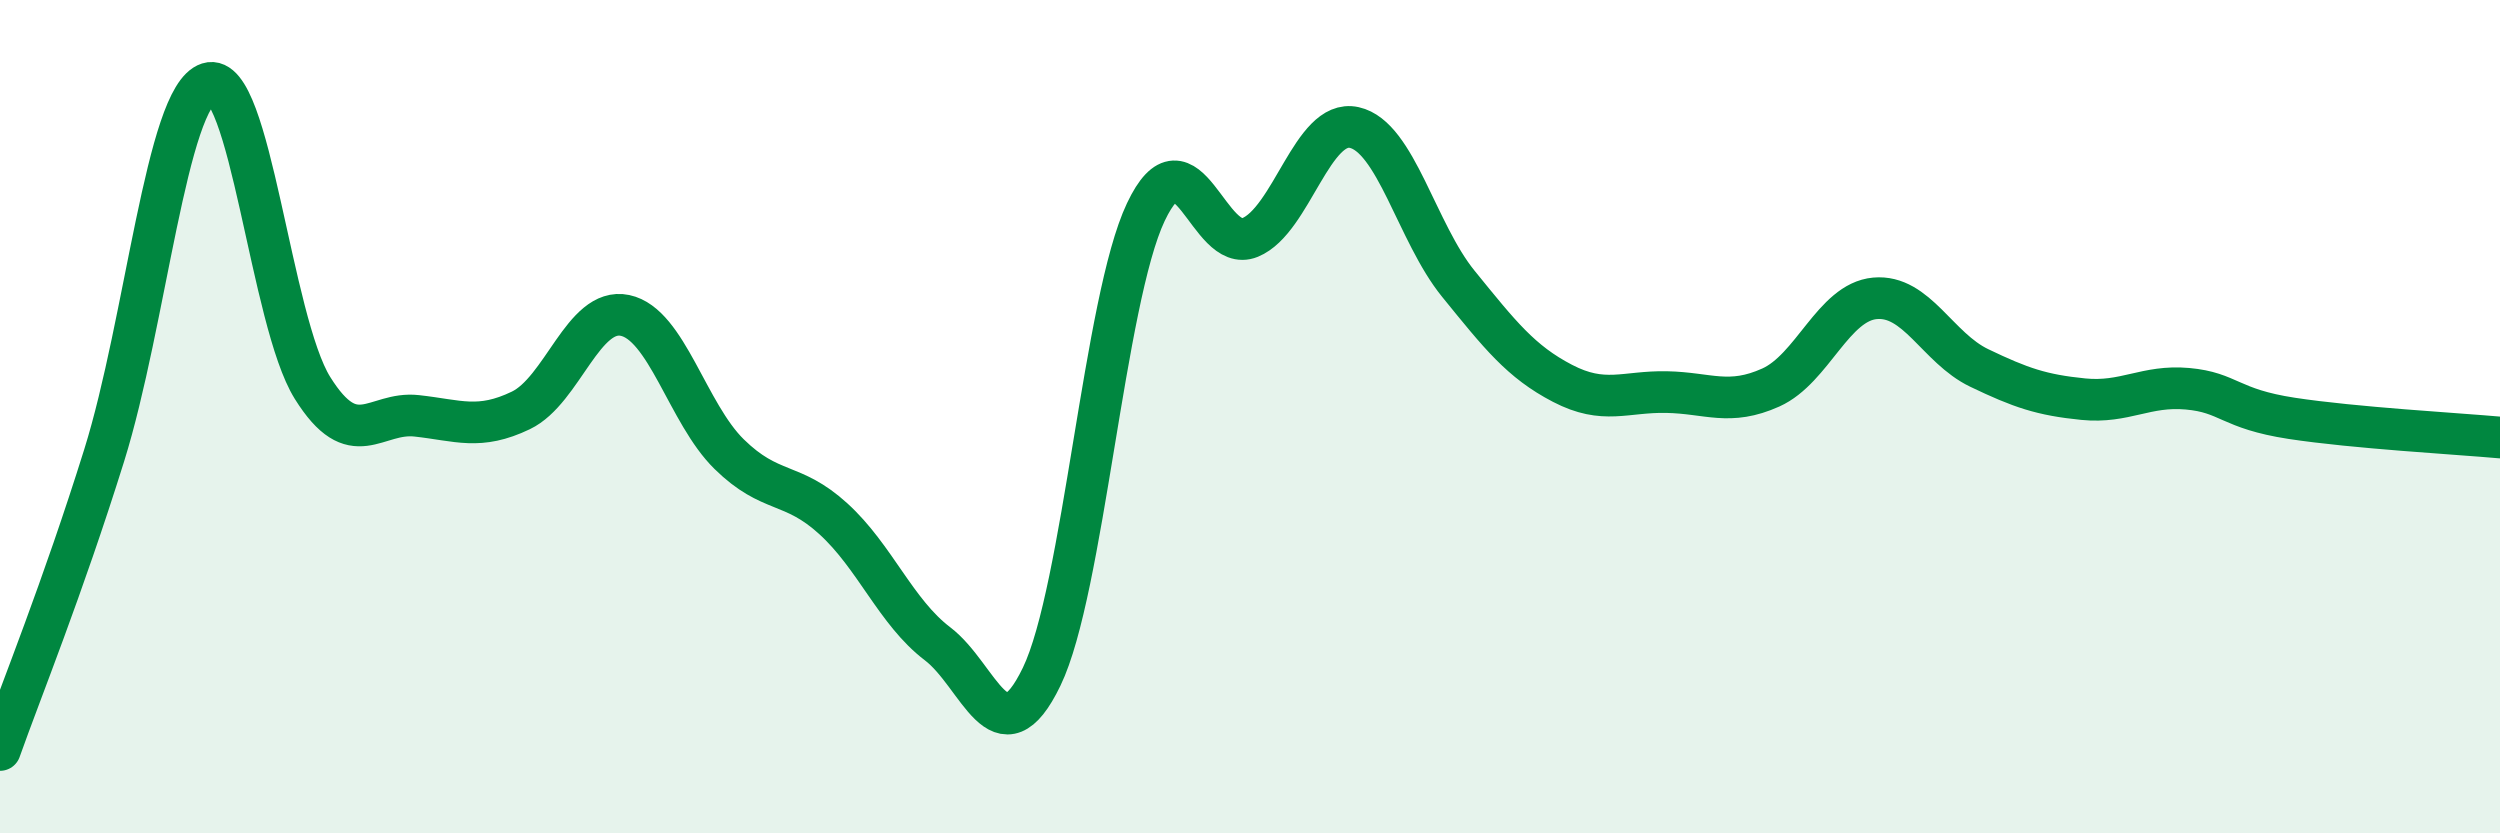
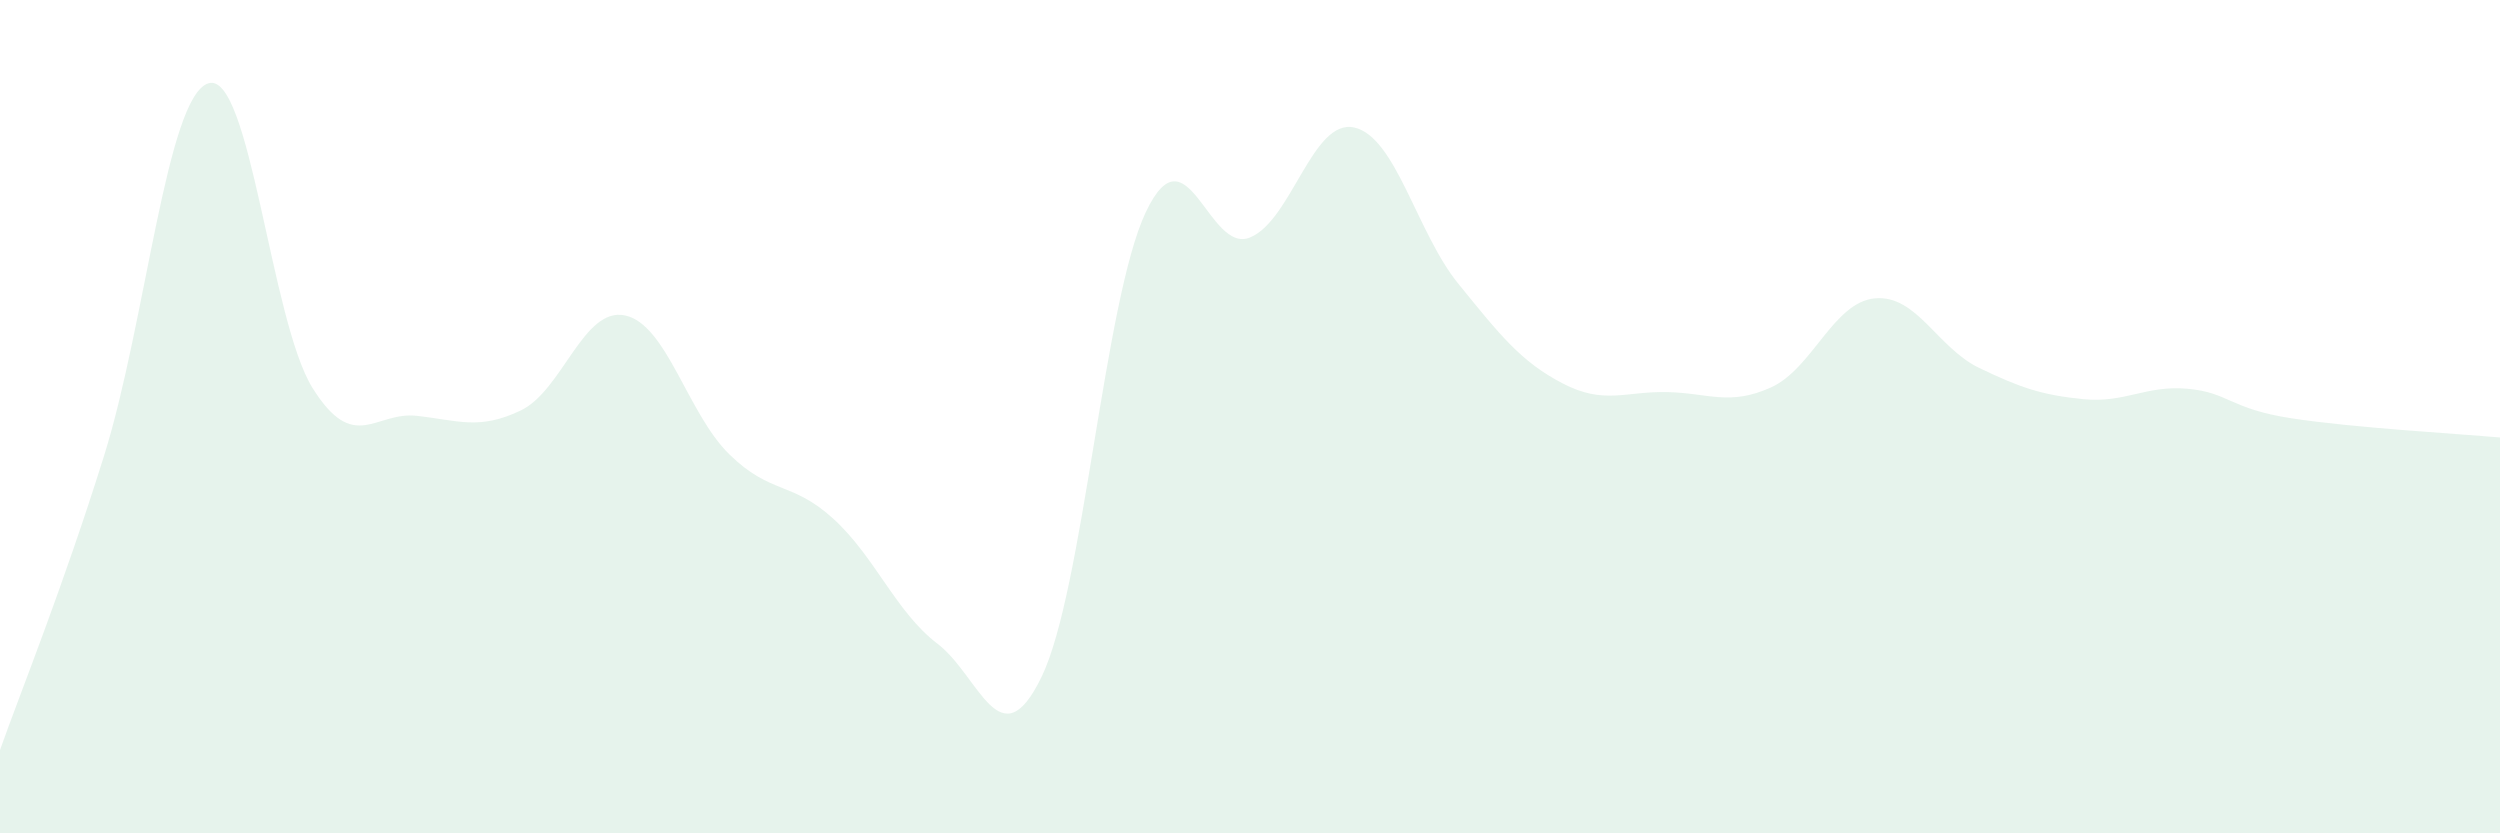
<svg xmlns="http://www.w3.org/2000/svg" width="60" height="20" viewBox="0 0 60 20">
  <path d="M 0,18 C 0.5,16.59 1.5,14.13 2.5,10.93 C 3.5,7.73 4,2.32 5,2 C 6,1.68 6.5,7.71 7.5,9.31 C 8.5,10.91 9,9.87 10,9.98 C 11,10.09 11.5,10.33 12.5,9.85 C 13.5,9.37 14,7.36 15,7.57 C 16,7.78 16.5,9.92 17.5,10.9 C 18.5,11.88 19,11.54 20,12.45 C 21,13.36 21.5,14.69 22.5,15.45 C 23.5,16.21 24,18.31 25,16.24 C 26,14.17 26.5,7.2 27.5,5.09 C 28.5,2.98 29,6.11 30,5.7 C 31,5.29 31.5,2.84 32.5,3.06 C 33.5,3.28 34,5.58 35,6.81 C 36,8.04 36.5,8.68 37.5,9.2 C 38.5,9.72 39,9.39 40,9.41 C 41,9.43 41.5,9.75 42.5,9.3 C 43.5,8.85 44,7.25 45,7.16 C 46,7.07 46.5,8.35 47.5,8.83 C 48.5,9.31 49,9.48 50,9.58 C 51,9.68 51.5,9.24 52.5,9.33 C 53.5,9.42 53.5,9.81 55,10.04 C 56.5,10.27 59,10.41 60,10.5L60 20L0 20Z" fill="#008740" opacity="0.1" stroke-linecap="round" stroke-linejoin="round" />
-   <path d="M 0,18 C 0.5,16.59 1.5,14.13 2.5,10.93 C 3.5,7.73 4,2.32 5,2 C 6,1.68 6.5,7.71 7.5,9.31 C 8.5,10.91 9,9.87 10,9.98 C 11,10.09 11.5,10.33 12.5,9.85 C 13.5,9.37 14,7.36 15,7.57 C 16,7.78 16.5,9.92 17.5,10.9 C 18.5,11.88 19,11.54 20,12.45 C 21,13.36 21.5,14.69 22.5,15.45 C 23.5,16.21 24,18.31 25,16.24 C 26,14.17 26.5,7.2 27.5,5.09 C 28.5,2.98 29,6.11 30,5.7 C 31,5.29 31.5,2.84 32.5,3.06 C 33.5,3.28 34,5.58 35,6.81 C 36,8.04 36.5,8.68 37.5,9.2 C 38.5,9.72 39,9.39 40,9.41 C 41,9.43 41.5,9.75 42.5,9.3 C 43.5,8.85 44,7.25 45,7.16 C 46,7.07 46.5,8.35 47.5,8.83 C 48.5,9.31 49,9.48 50,9.58 C 51,9.68 51.5,9.24 52.5,9.33 C 53.5,9.42 53.5,9.81 55,10.04 C 56.5,10.27 59,10.41 60,10.5" stroke="#008740" stroke-width="1" fill="none" stroke-linecap="round" stroke-linejoin="round" />
</svg>